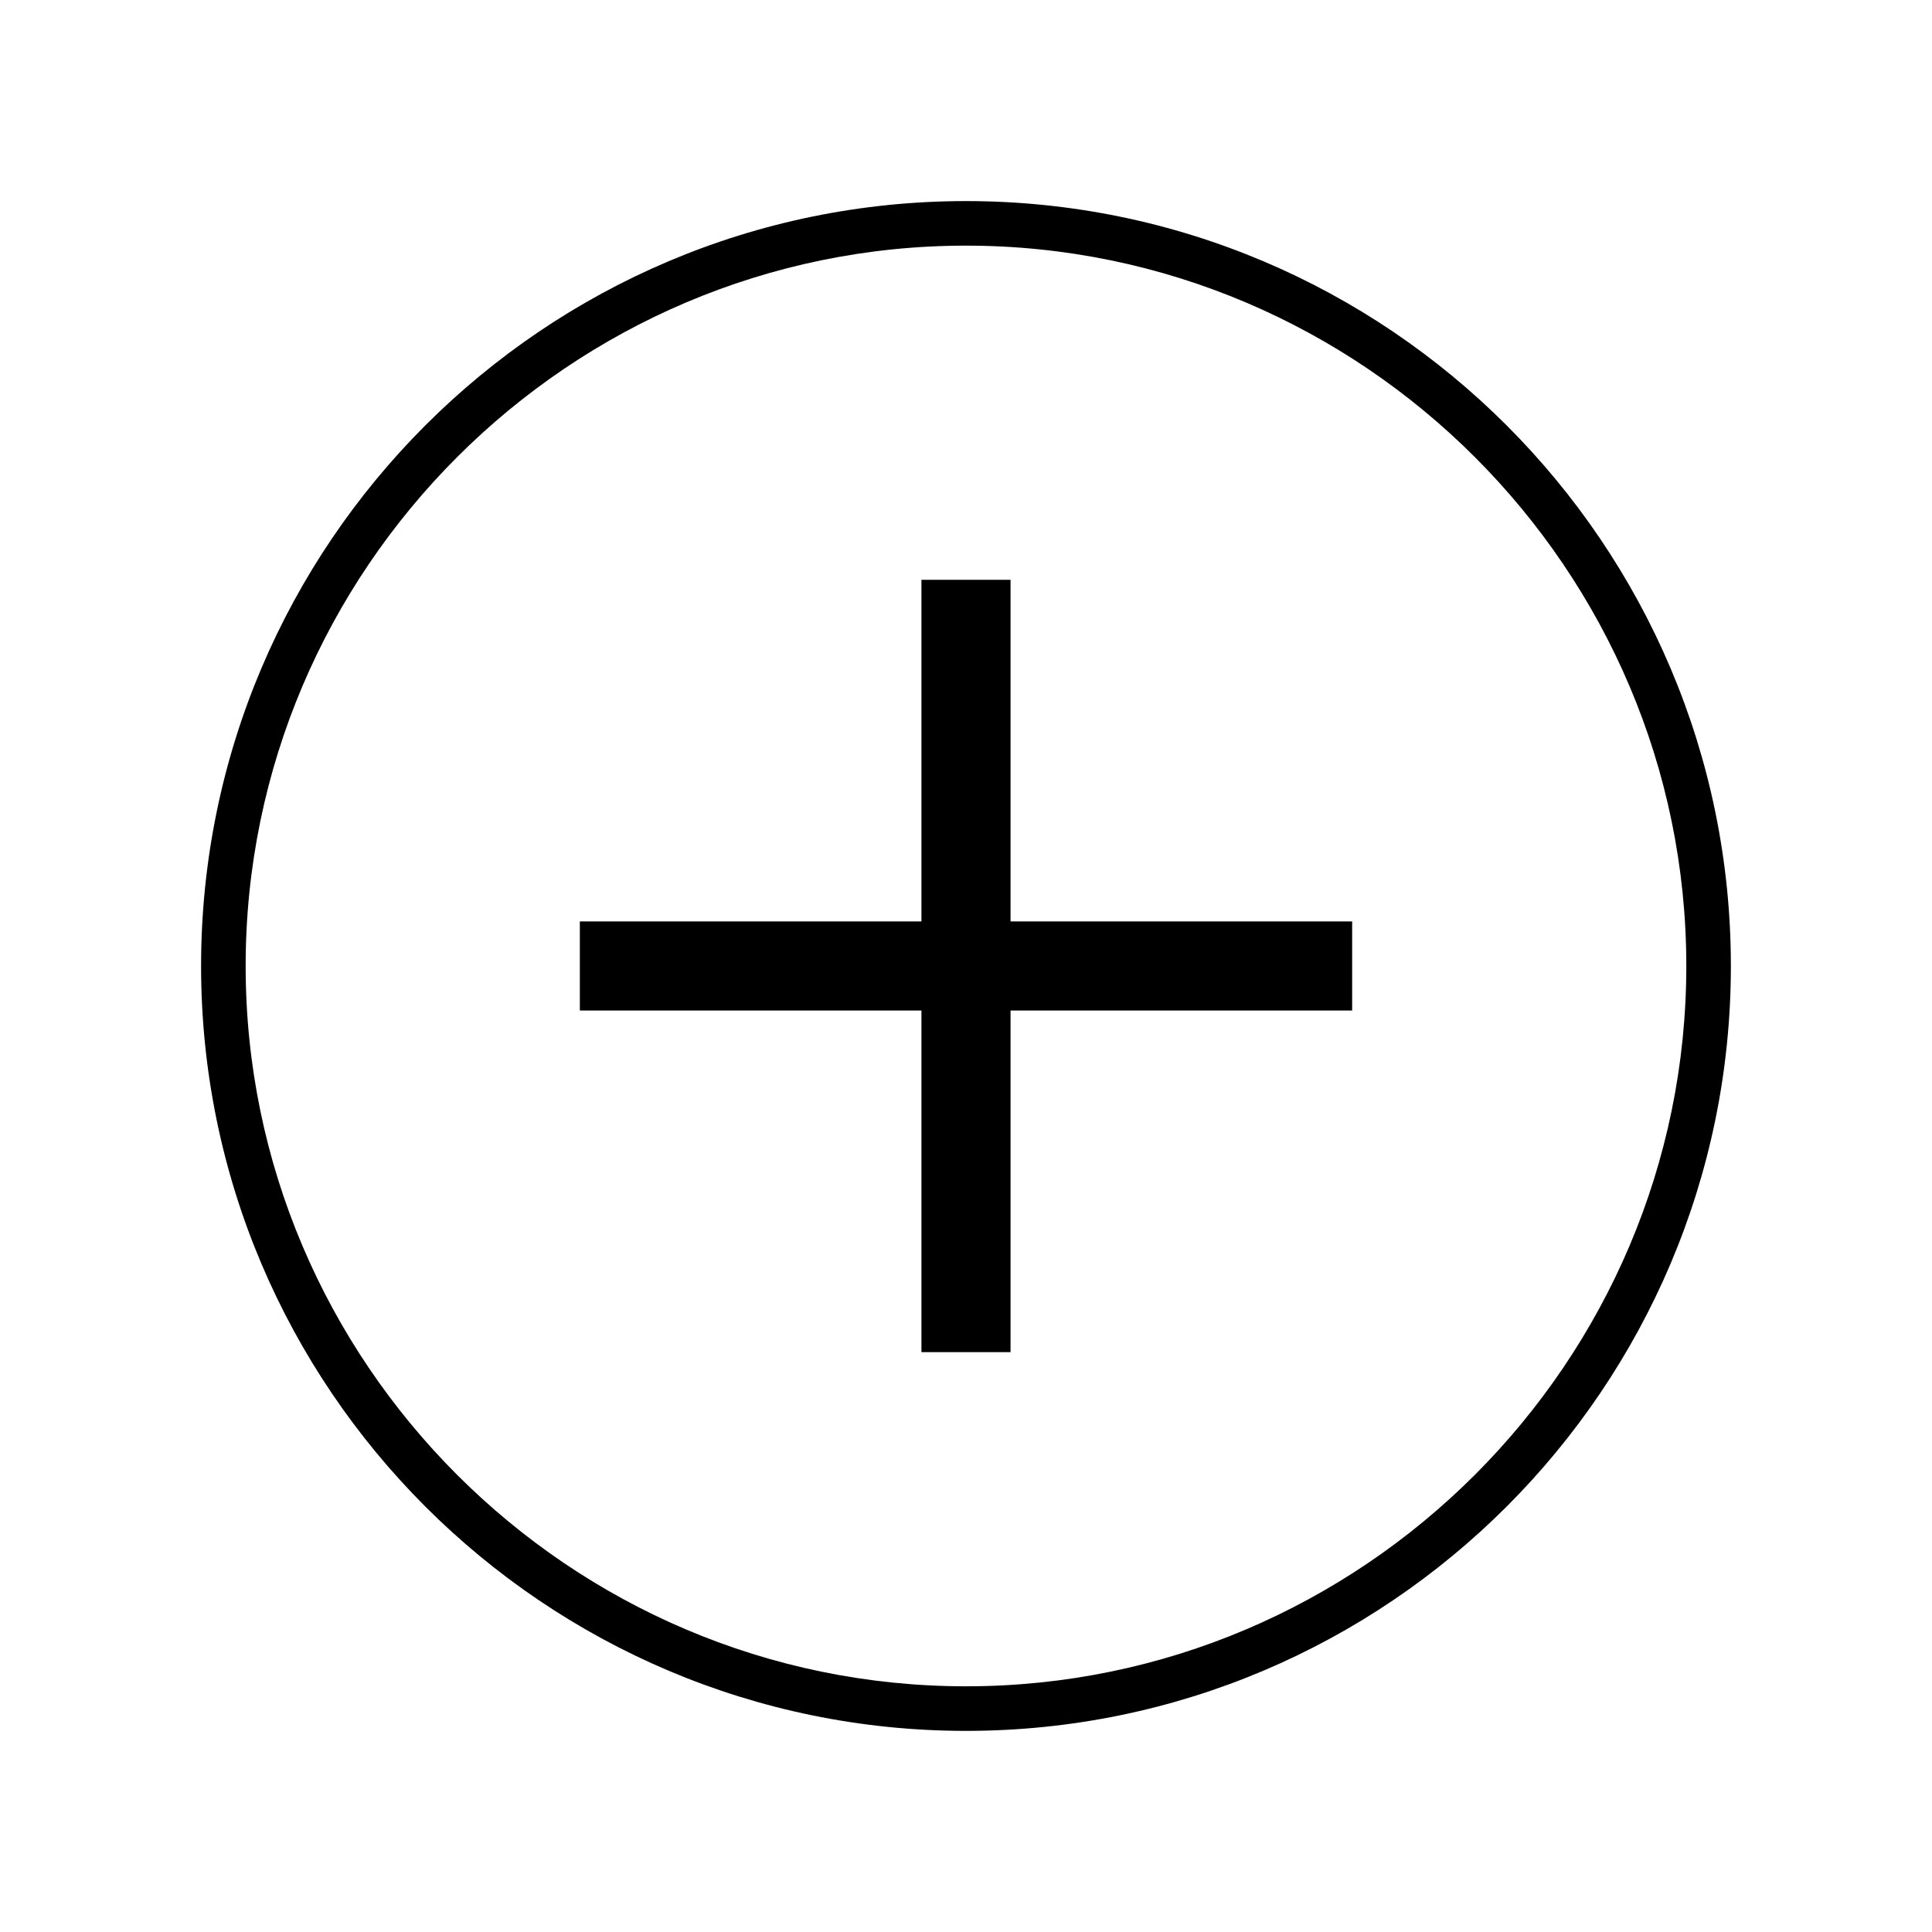
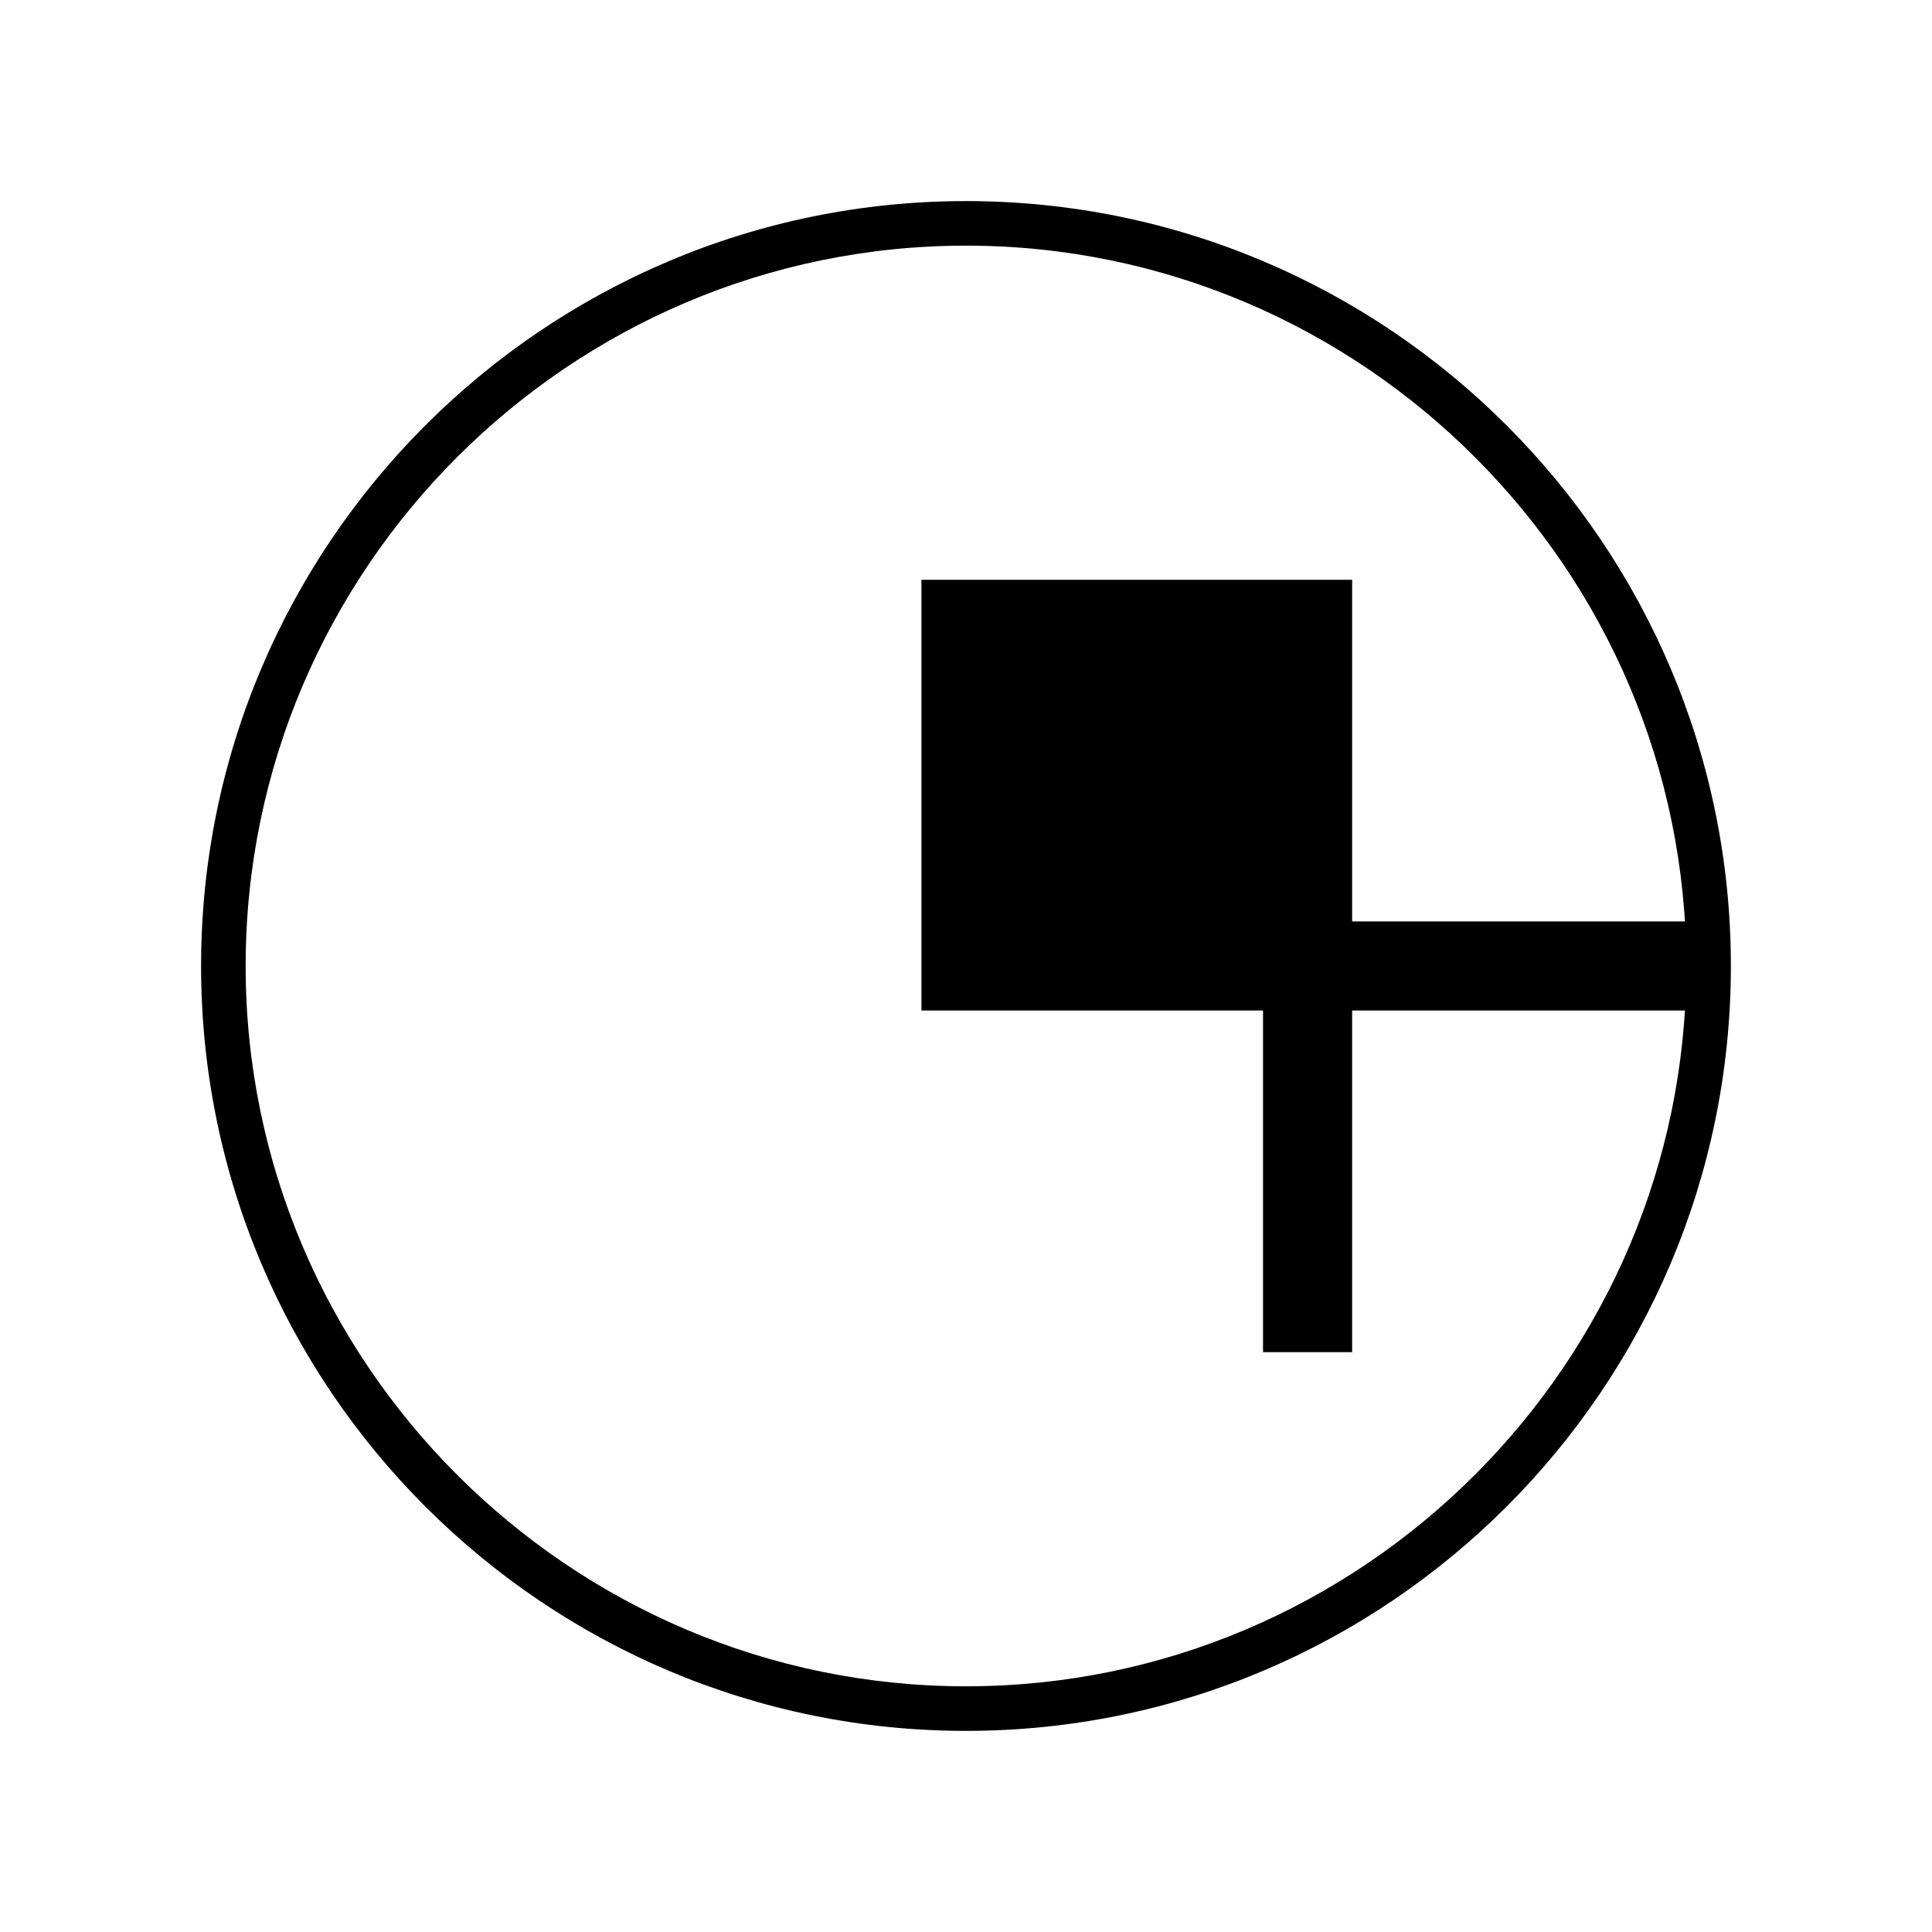
<svg xmlns="http://www.w3.org/2000/svg" fill="#000000" width="800px" height="800px" version="1.1" viewBox="144 144 512 512">
-   <path d="m400 197.29c-111.79 0-202.71 90.922-202.71 202.71 0 111.78 90.922 202.7 202.71 202.7 111.78 0 202.7-90.922 202.7-202.7 0-111.79-90.922-202.71-202.7-202.71zm0 11.809c105.09 0 190.89 85.805 190.89 190.9 0 105.09-85.805 190.89-190.89 190.89-105.09 0-190.9-85.805-190.9-190.89 0-105.09 85.805-190.9 190.9-190.9zm-11.809 88.562v90.527h-90.527v23.613h90.527v90.531h23.613v-90.531h90.531v-23.613h-90.531v-90.527z" />
+   <path d="m400 197.29c-111.79 0-202.71 90.922-202.71 202.71 0 111.78 90.922 202.7 202.71 202.7 111.78 0 202.7-90.922 202.7-202.7 0-111.79-90.922-202.71-202.7-202.71zm0 11.809c105.09 0 190.89 85.805 190.89 190.9 0 105.09-85.805 190.89-190.89 190.89-105.09 0-190.9-85.805-190.9-190.89 0-105.09 85.805-190.9 190.9-190.9zm-11.809 88.562v90.527v23.613h90.527v90.531h23.613v-90.531h90.531v-23.613h-90.531v-90.527z" />
</svg>